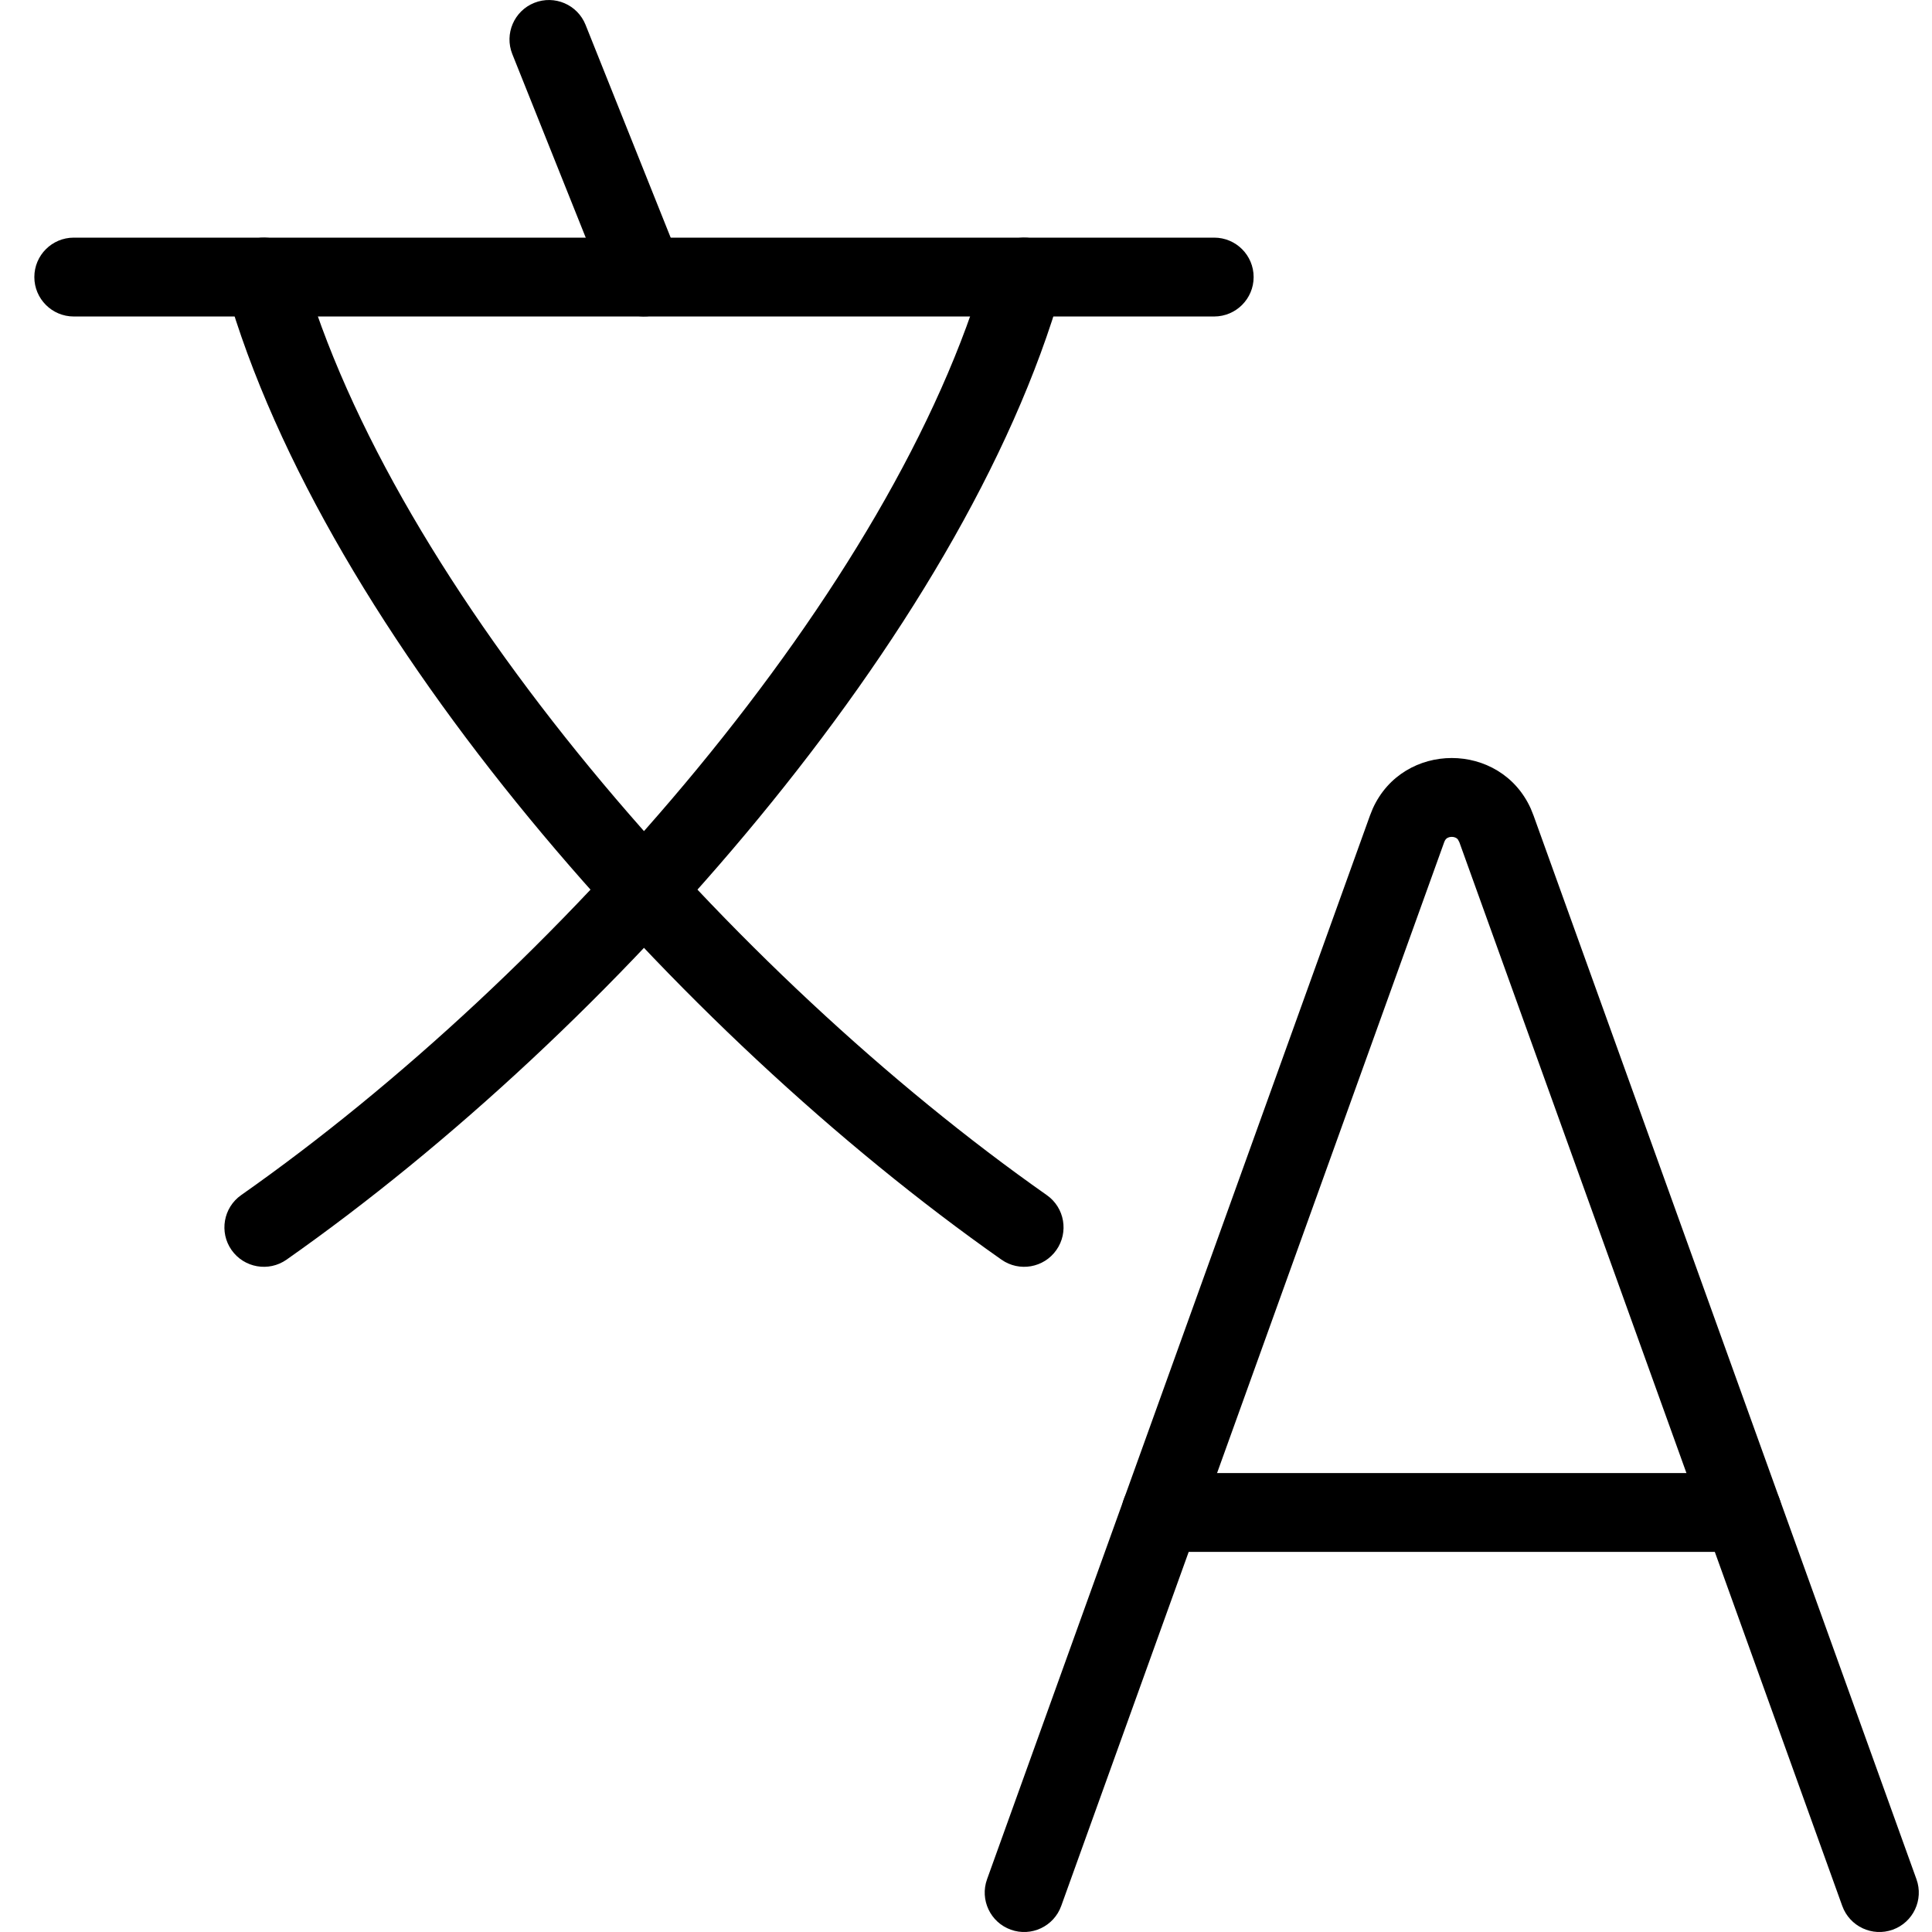
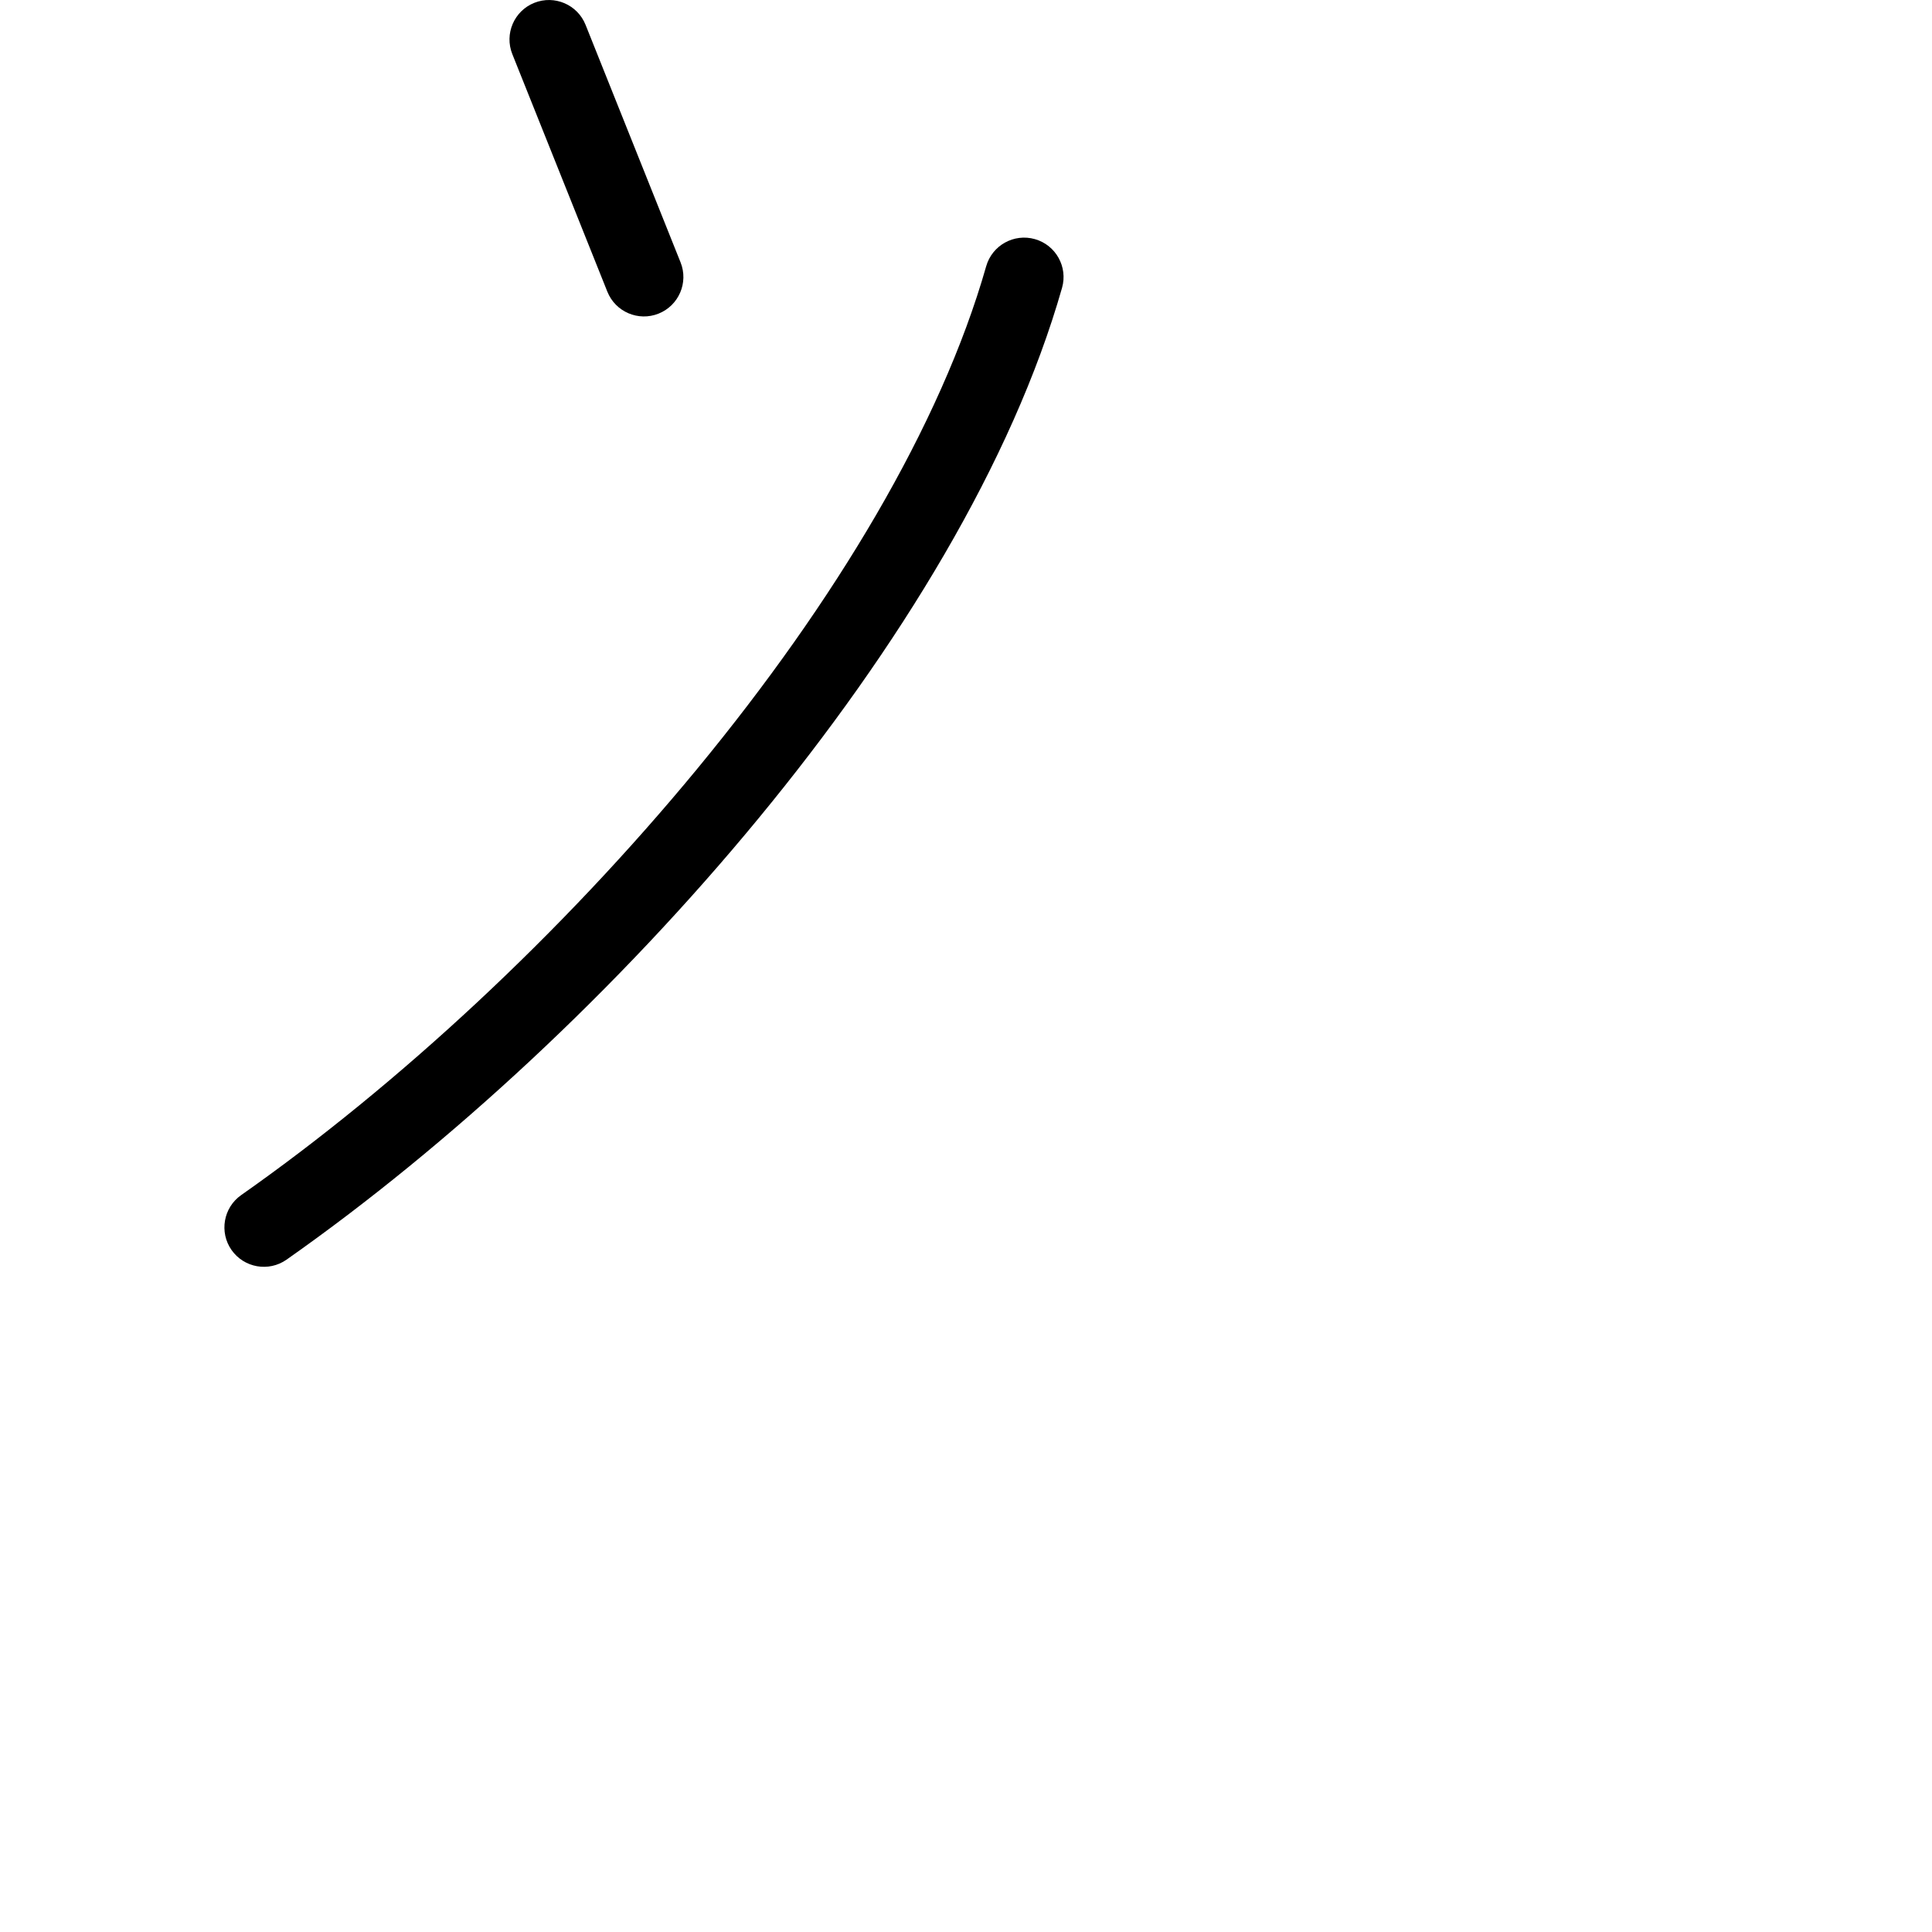
<svg xmlns="http://www.w3.org/2000/svg" fill="none" viewBox="0 0 49 49" height="49" width="49">
-   <path fill="black" d="M30.795 6.027C31.347 6.027 31.795 6.474 31.795 7.027C31.795 7.579 31.347 8.026 30.795 8.027H1.871C1.319 8.027 0.871 7.579 0.871 7.027C0.871 6.474 1.319 6.027 1.871 6.027H30.795Z" />
  <path fill="black" d="M13.551 0.072C14.064 -0.133 14.646 0.117 14.851 0.629L17.261 6.655C17.466 7.167 17.216 7.749 16.703 7.954C16.191 8.159 15.609 7.91 15.404 7.398L12.993 1.371C12.789 0.859 13.038 0.277 13.551 0.072Z" />
-   <path fill="black" d="M6.418 6.065C6.949 5.914 7.502 6.222 7.654 6.753C8.806 10.802 11.509 15.281 14.969 19.482C18.421 23.672 22.574 27.519 26.549 30.311C27.001 30.628 27.11 31.252 26.792 31.704C26.475 32.156 25.852 32.265 25.4 31.948C21.269 29.047 16.985 25.075 13.425 20.753C9.873 16.442 6.987 11.716 5.73 7.3C5.579 6.769 5.887 6.216 6.418 6.065Z" />
  <path fill="black" d="M25.012 6.753C25.163 6.222 25.717 5.914 26.248 6.065C26.779 6.216 27.087 6.769 26.936 7.3C25.678 11.716 22.792 16.442 19.24 20.753C15.681 25.075 11.397 29.047 7.267 31.948C6.815 32.265 6.191 32.156 5.873 31.704C5.556 31.253 5.665 30.628 6.116 30.311C10.092 27.519 14.245 23.672 17.697 19.482C21.157 15.281 23.859 10.802 25.012 6.753Z" />
-   <path fill="black" d="M34.817 20.506C35.59 18.798 38.05 18.798 38.823 20.506L38.894 20.683L48.606 47.662C48.793 48.181 48.524 48.754 48.005 48.941C47.485 49.128 46.912 48.859 46.724 48.339L37.013 21.361L36.976 21.291C36.964 21.276 36.951 21.266 36.94 21.258C36.912 21.24 36.87 21.225 36.82 21.225C36.77 21.225 36.728 21.24 36.7 21.258C36.678 21.273 36.65 21.299 36.628 21.36L26.915 48.339C26.728 48.859 26.155 49.128 25.636 48.941C25.116 48.754 24.847 48.181 25.034 47.662L34.746 20.683L34.817 20.506Z" />
-   <path fill="black" d="M44.193 37.36C44.746 37.36 45.193 37.808 45.193 38.36C45.193 38.912 44.746 39.36 44.193 39.36H29.444C28.892 39.36 28.444 38.912 28.444 38.36C28.444 37.808 28.892 37.36 29.444 37.36H44.193Z" />
</svg>